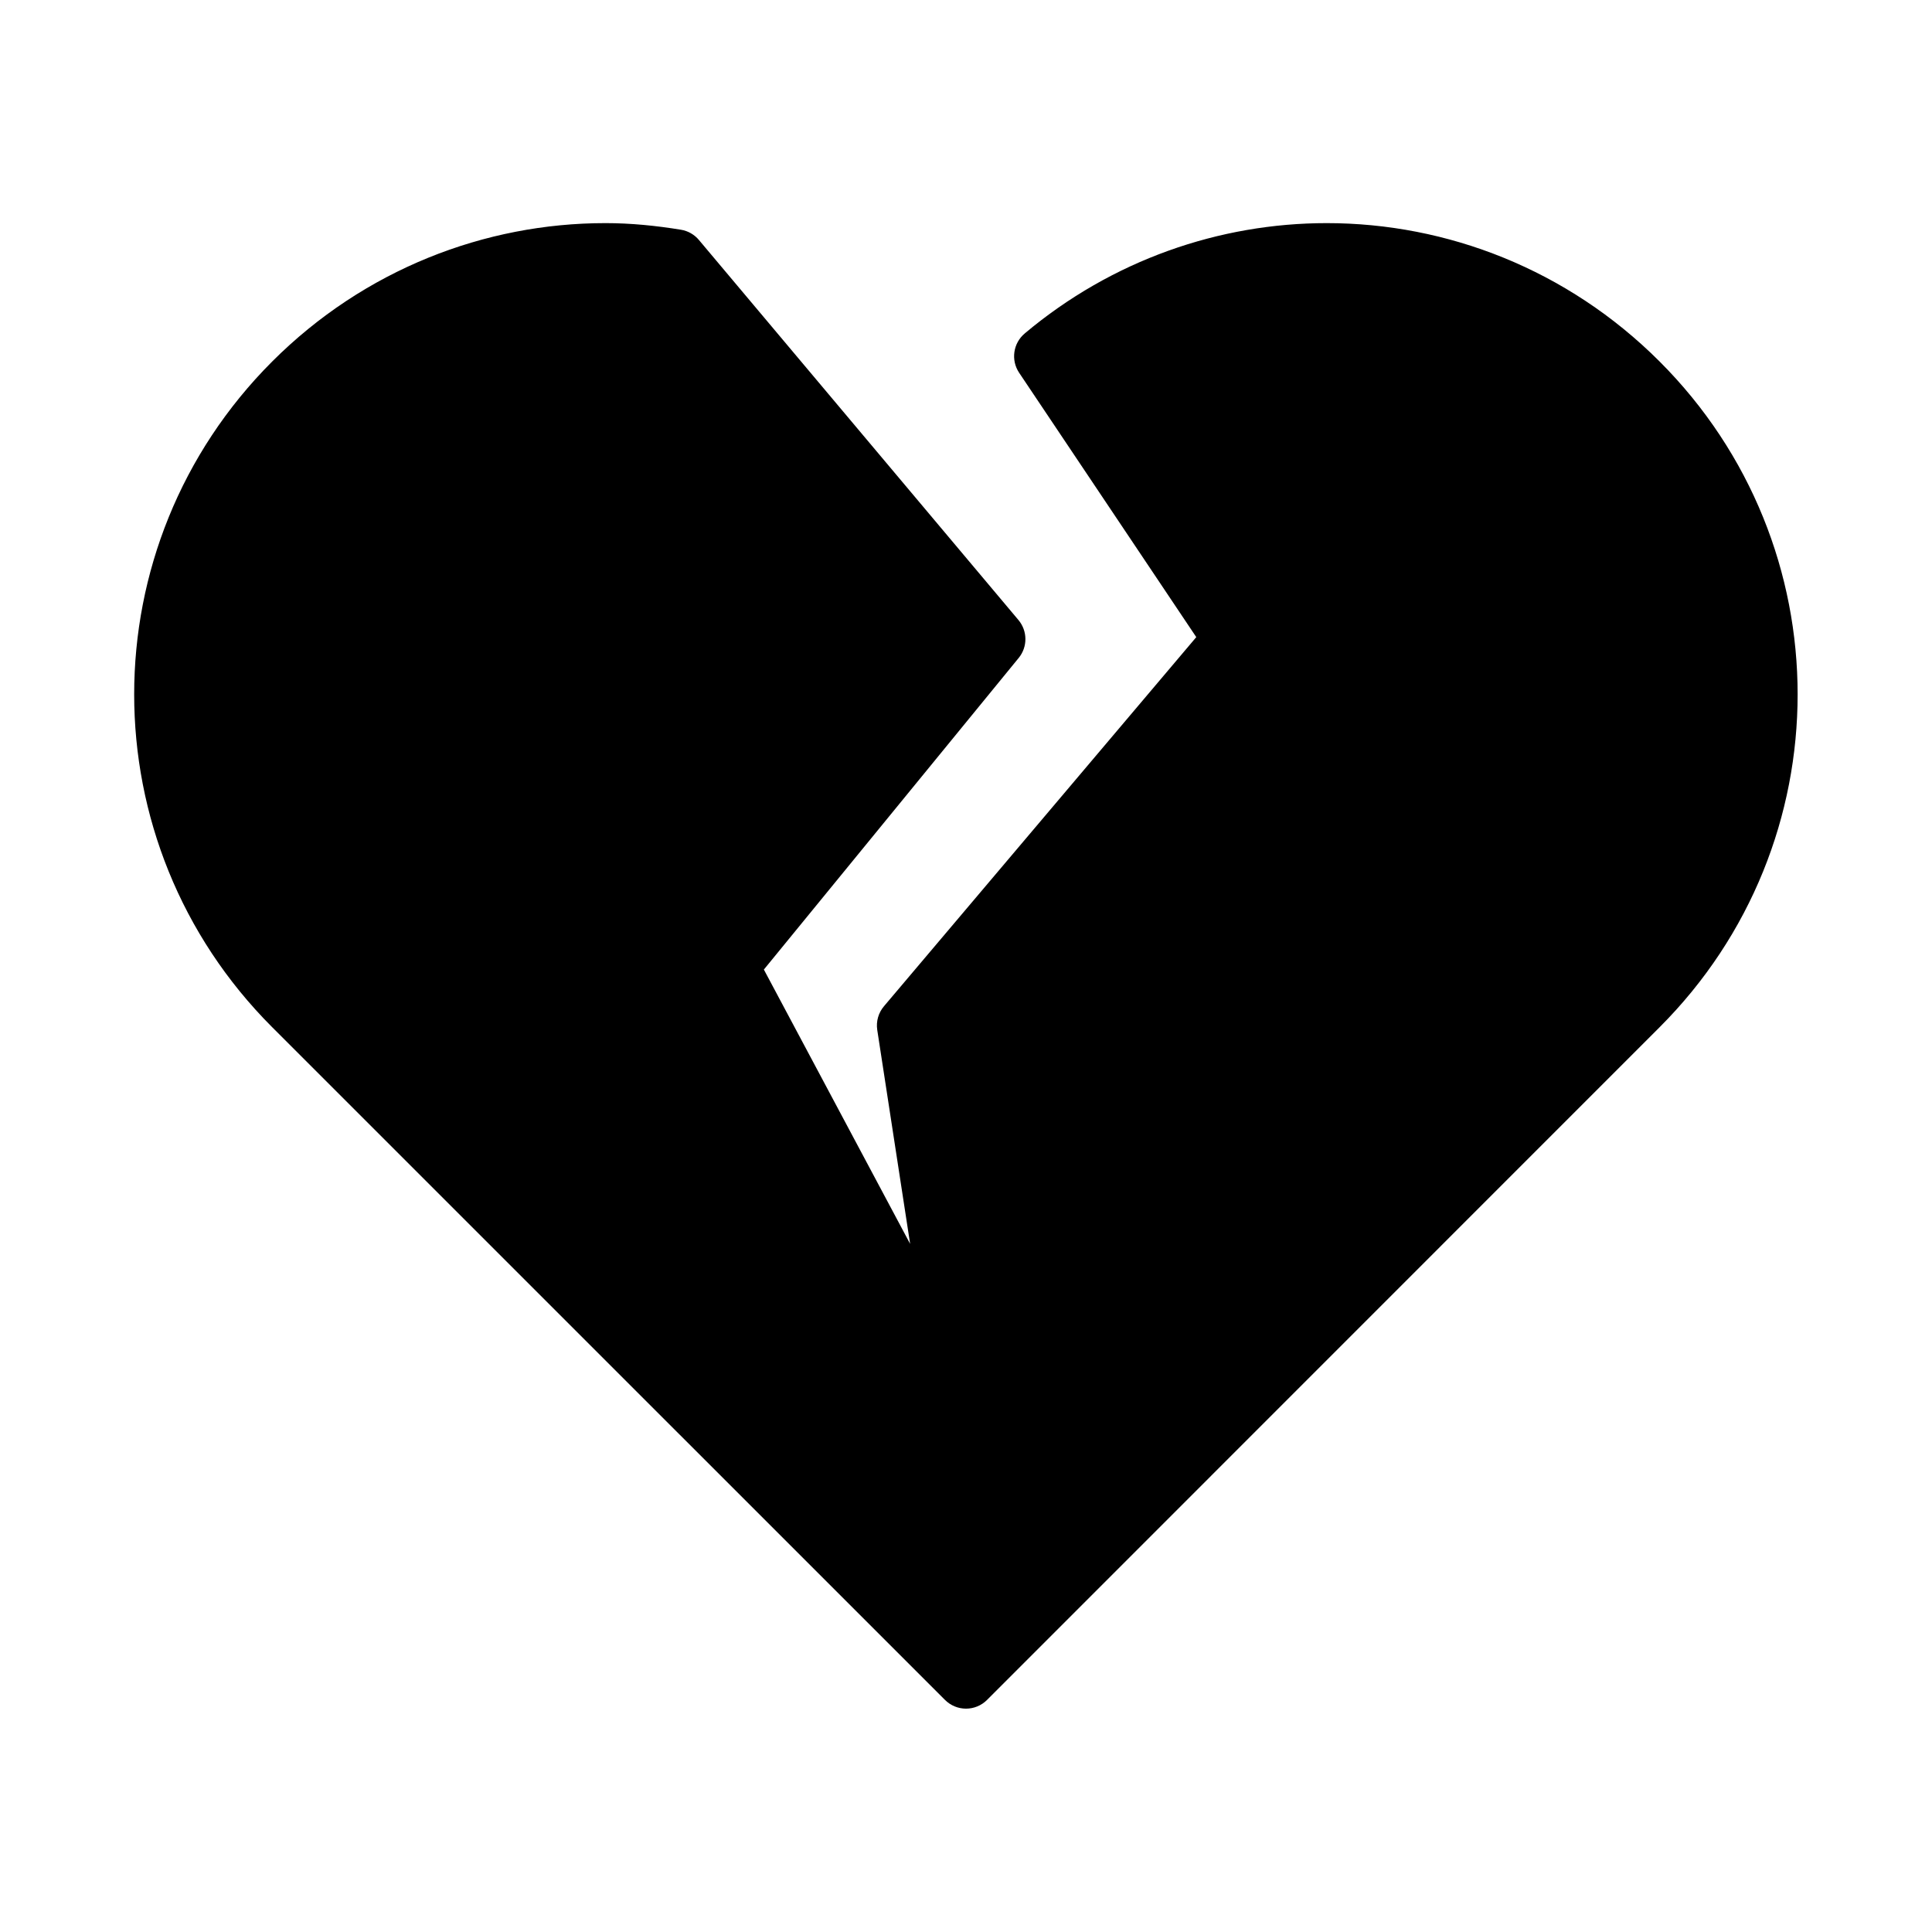
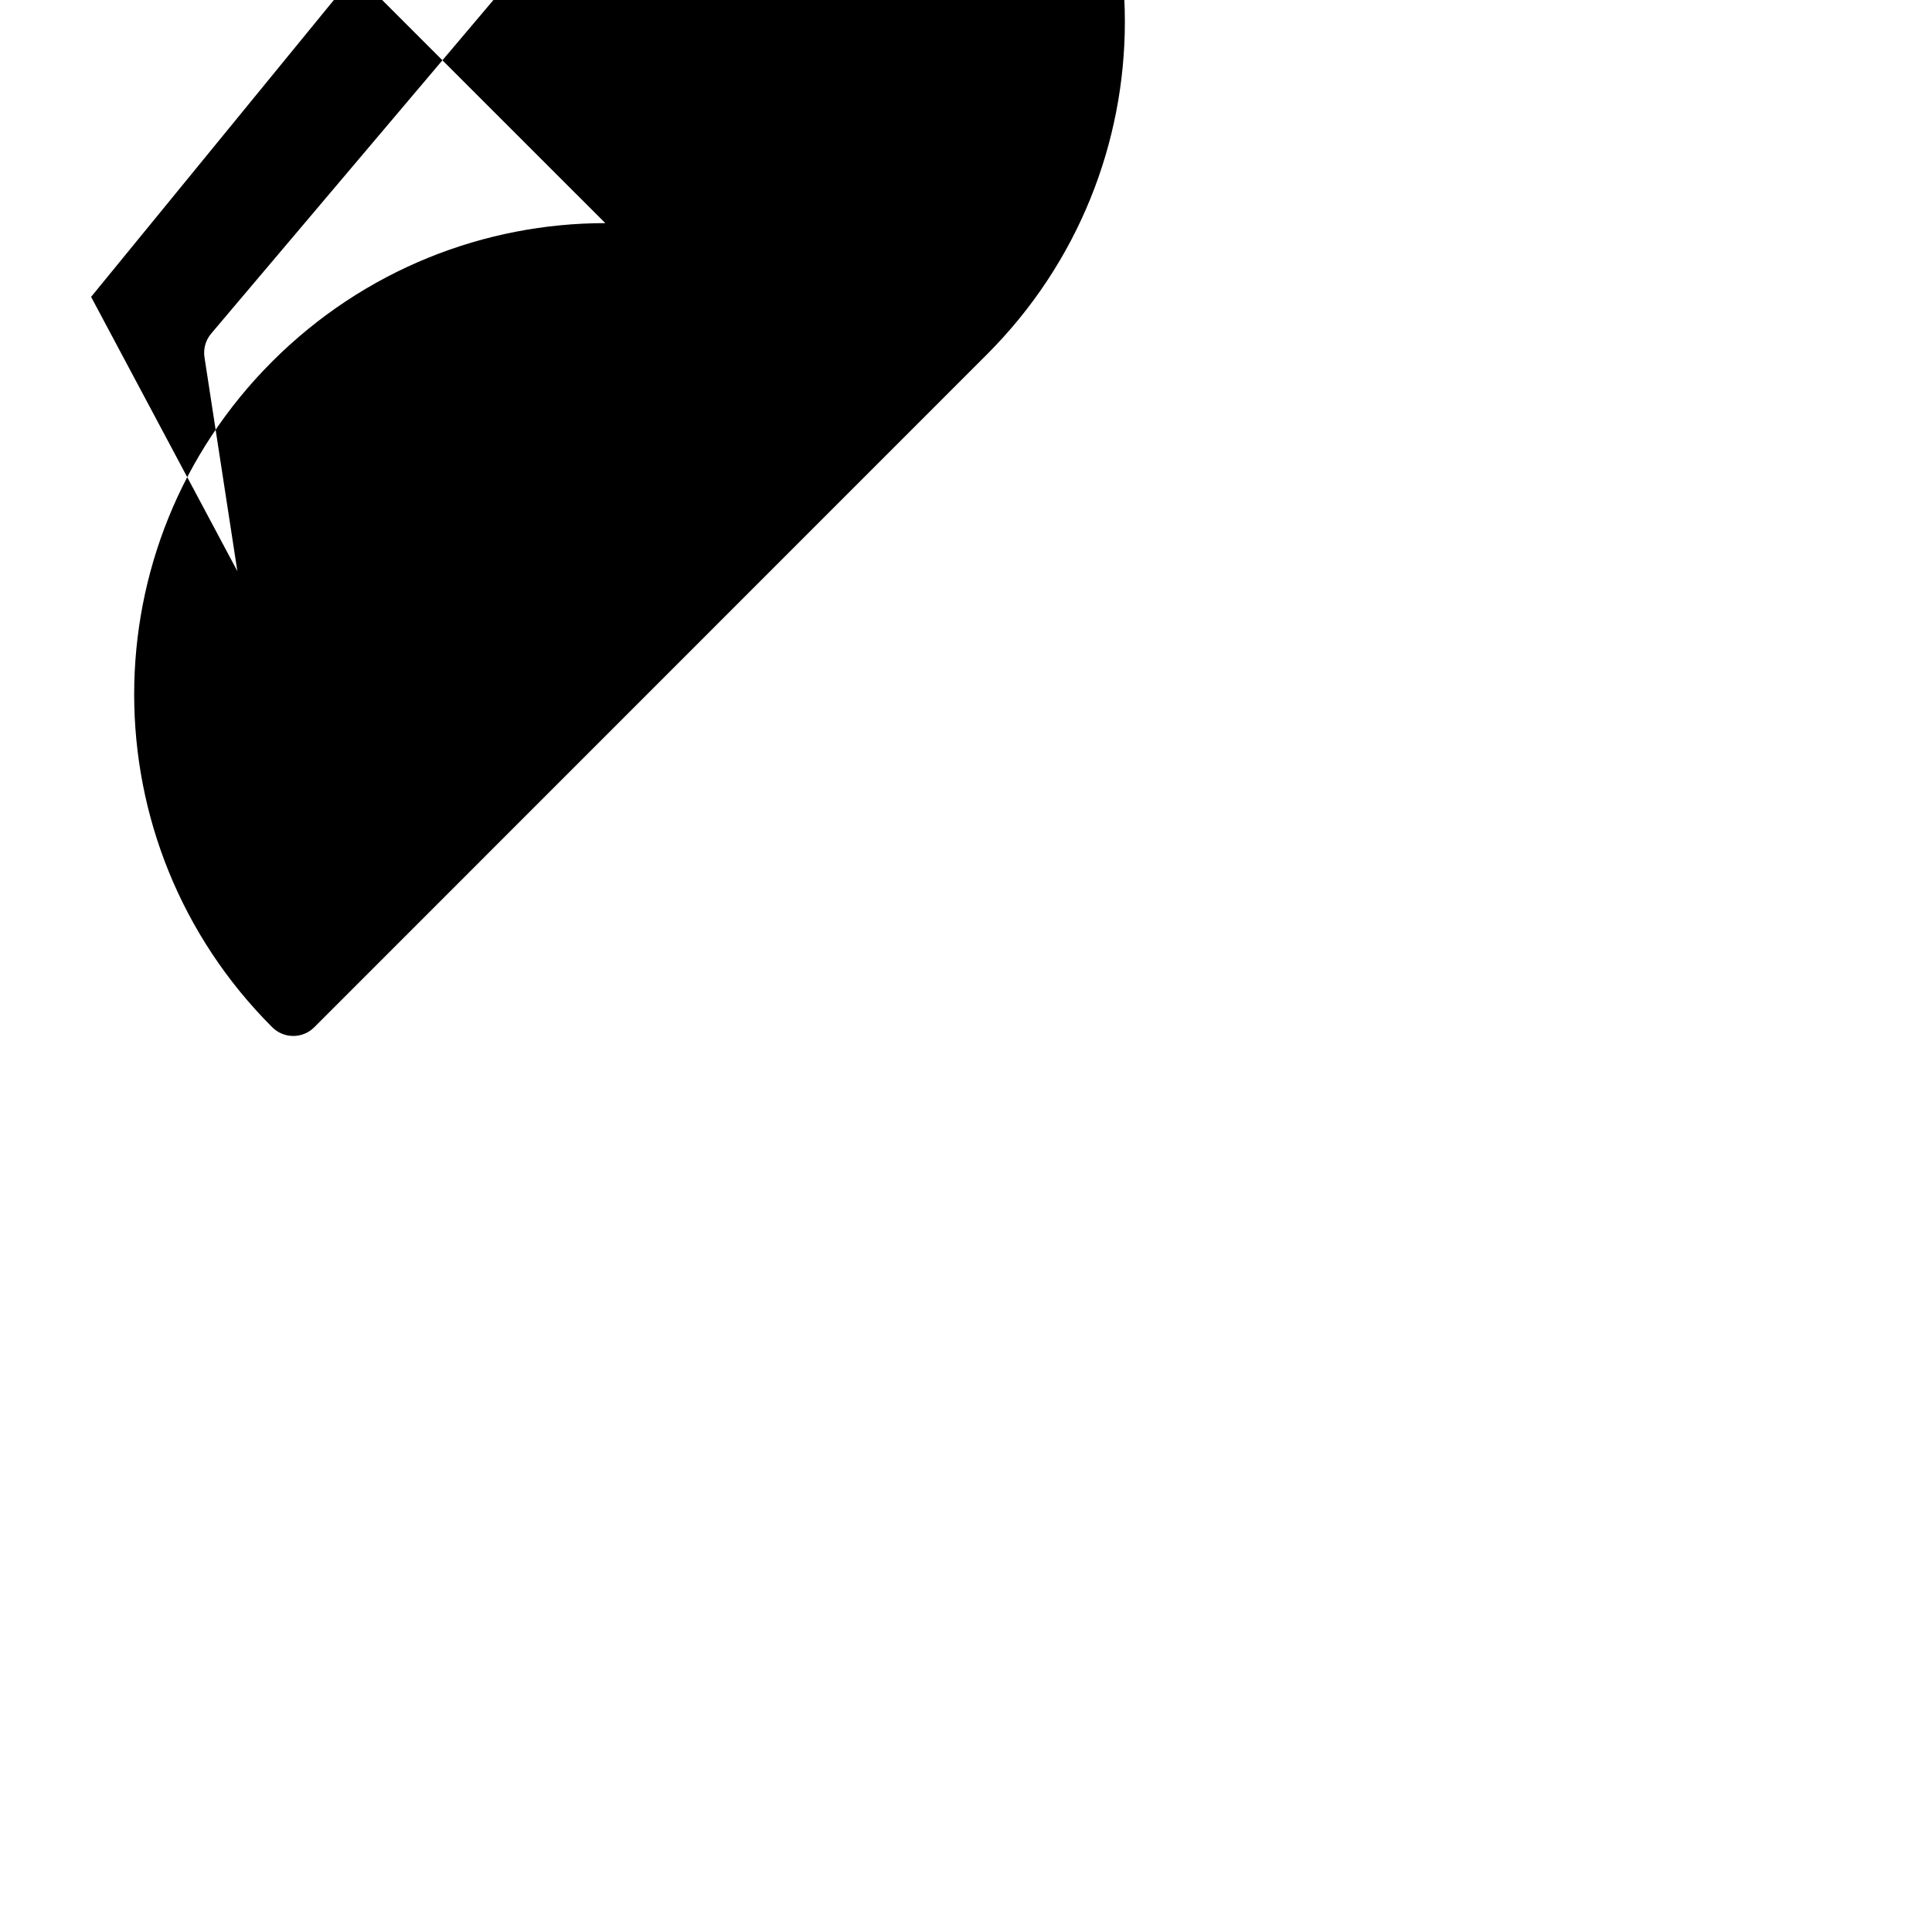
<svg xmlns="http://www.w3.org/2000/svg" fill="#000000" width="800px" height="800px" version="1.1" viewBox="144 144 512 512">
-   <path d="m304.41 203.13c-31.891 0-63.879 12.281-88.27 36.668-48.777 48.777-48.777 127.65 0 176.43l178.29 178.27h0.004c1.477 1.48 3.481 2.312 5.57 2.312 2.094 0 4.098-0.832 5.574-2.312l178.23-178.27c48.777-48.777 48.777-127.65 0-176.43-24.391-24.391-56.316-36.668-88.207-36.668-28.457 0-56.898 9.809-80.027 29.227l0.004 0.004c-3.086 2.574-3.738 7.062-1.508 10.406l46.957 70.078-82.75 97.801v0.004c-1.48 1.73-2.137 4.019-1.801 6.269l8.719 56.719-38.762-72.695 67.527-82.578v0.004c2.402-2.934 2.375-7.156-0.062-10.059l-84.672-100.71 0.004 0.004c-1.211-1.453-2.902-2.418-4.769-2.723-6.559-1.07-13.227-1.754-20.051-1.754z" />
+   <path d="m304.41 203.13c-31.891 0-63.879 12.281-88.27 36.668-48.777 48.777-48.777 127.65 0 176.43h0.004c1.477 1.48 3.481 2.312 5.57 2.312 2.094 0 4.098-0.832 5.574-2.312l178.23-178.27c48.777-48.777 48.777-127.65 0-176.43-24.391-24.391-56.316-36.668-88.207-36.668-28.457 0-56.898 9.809-80.027 29.227l0.004 0.004c-3.086 2.574-3.738 7.062-1.508 10.406l46.957 70.078-82.75 97.801v0.004c-1.48 1.73-2.137 4.019-1.801 6.269l8.719 56.719-38.762-72.695 67.527-82.578v0.004c2.402-2.934 2.375-7.156-0.062-10.059l-84.672-100.71 0.004 0.004c-1.211-1.453-2.902-2.418-4.769-2.723-6.559-1.07-13.227-1.754-20.051-1.754z" />
</svg>